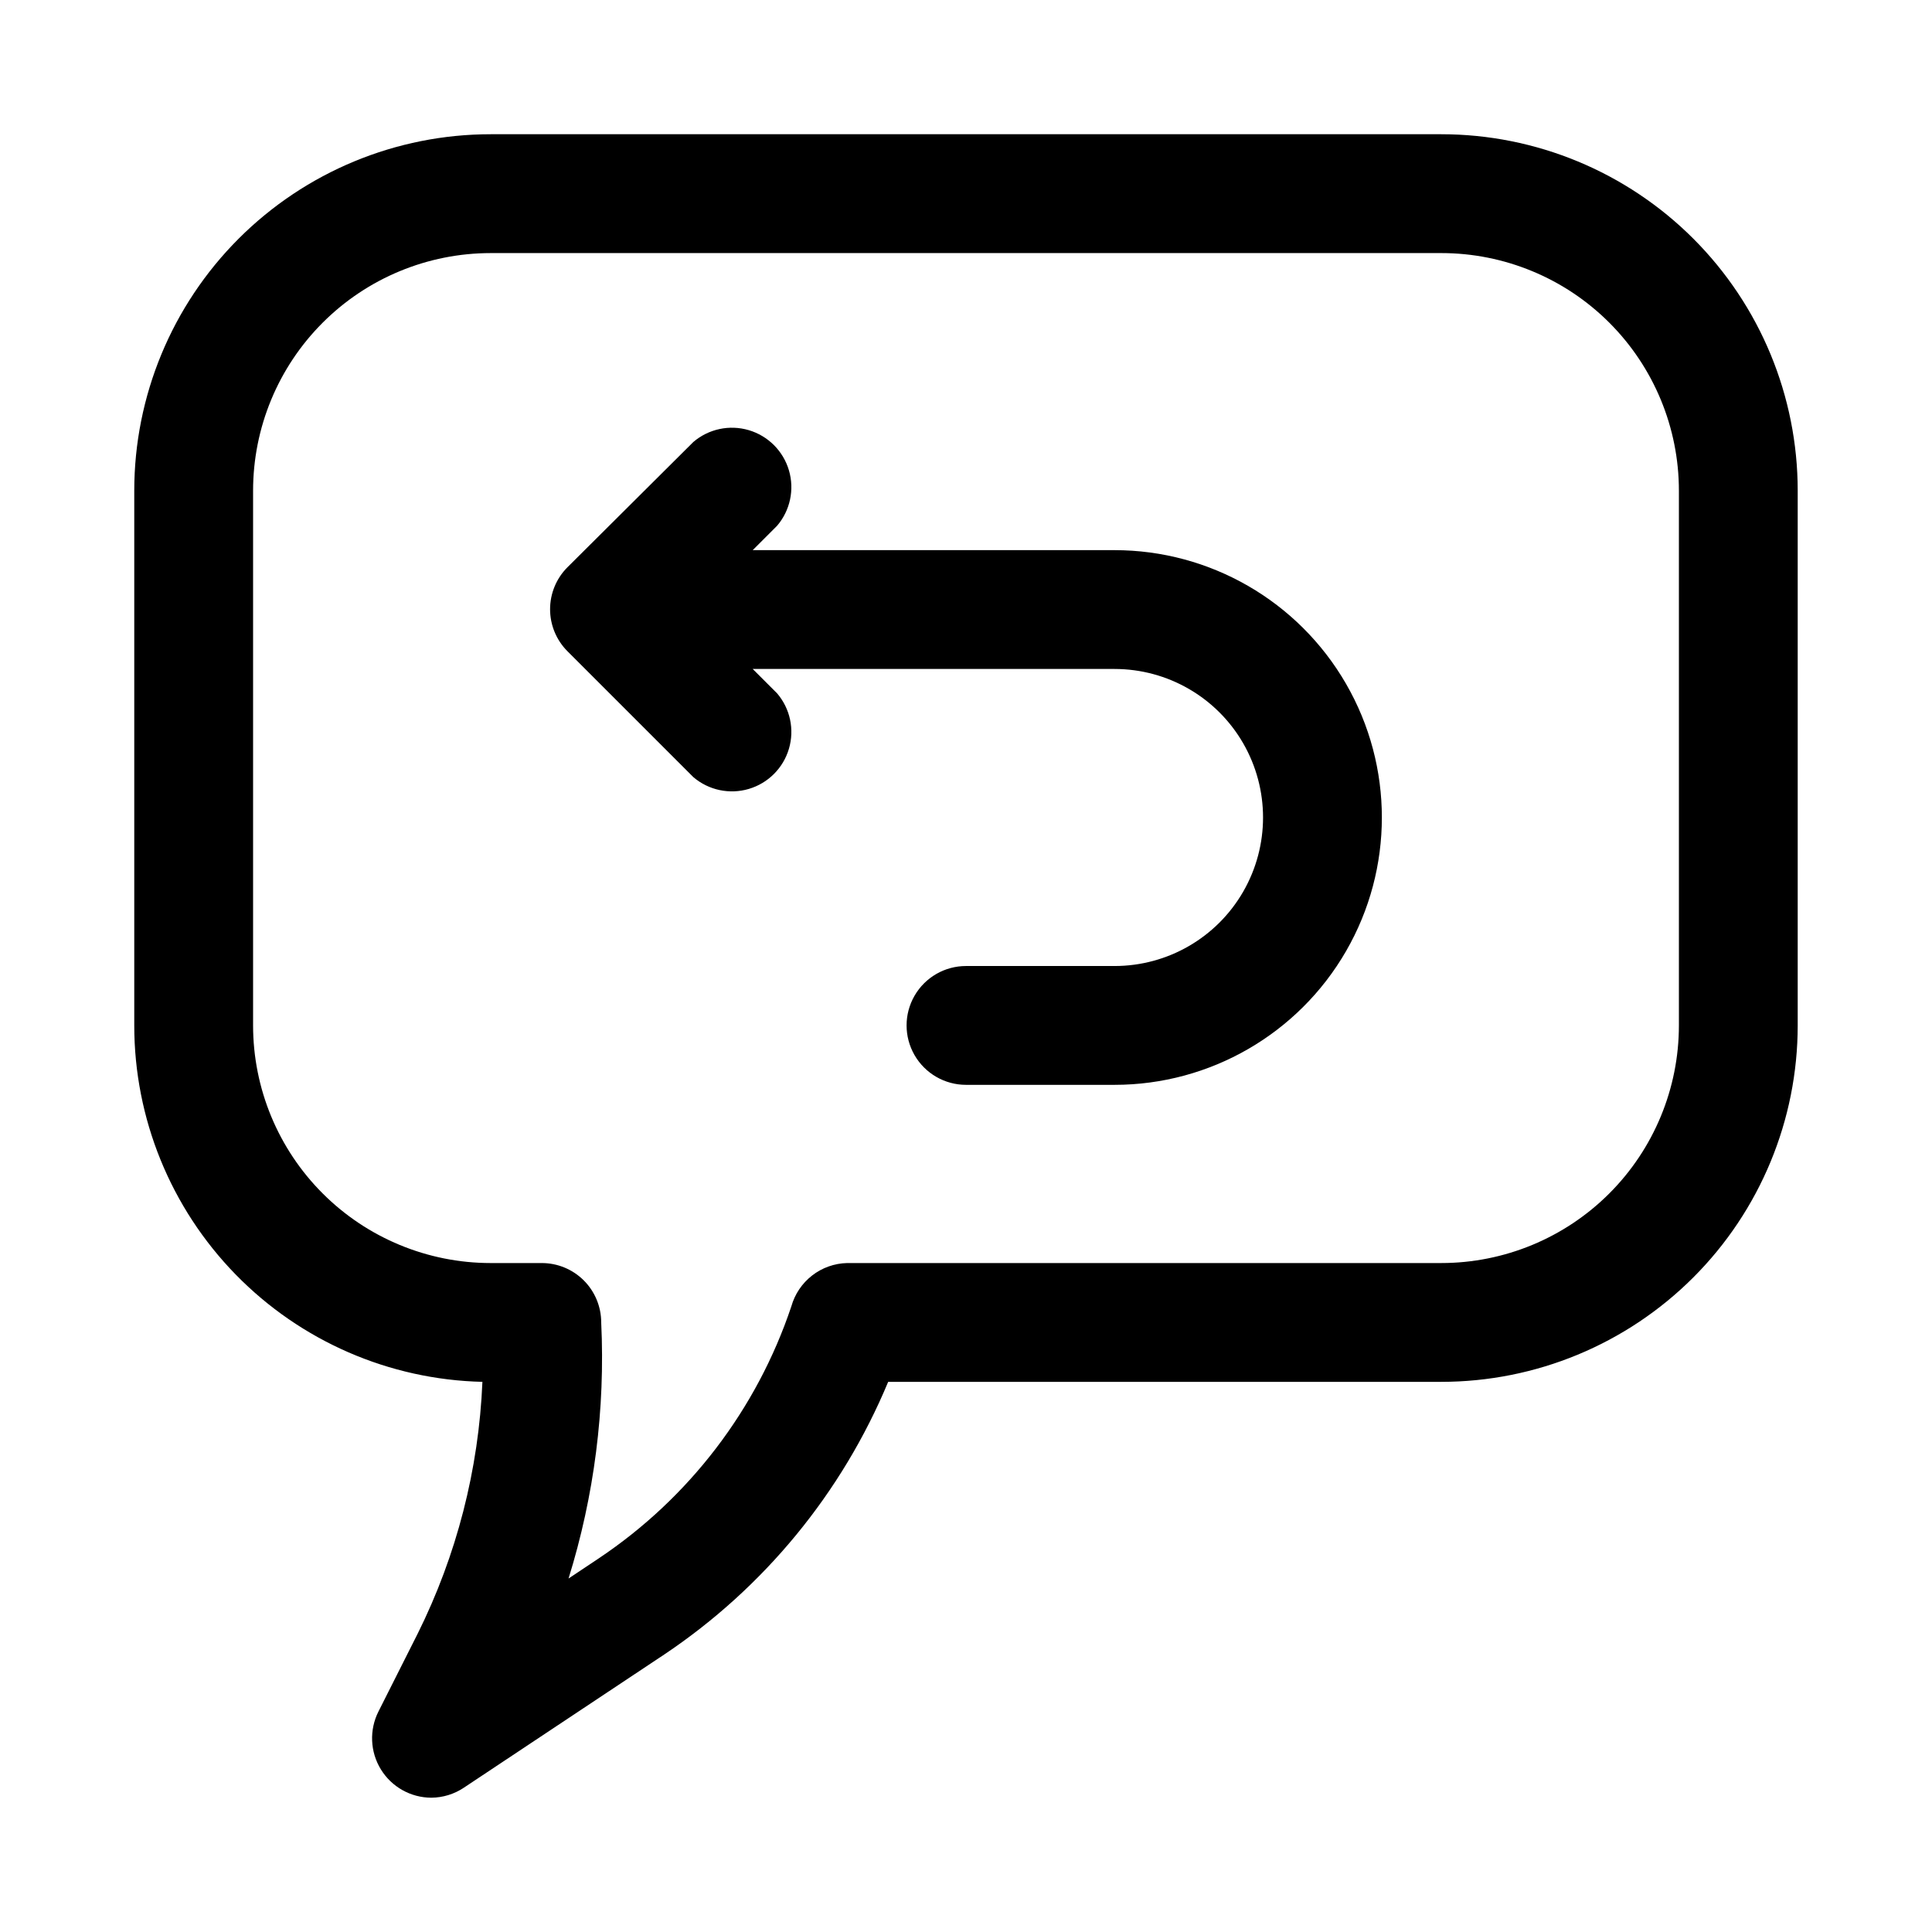
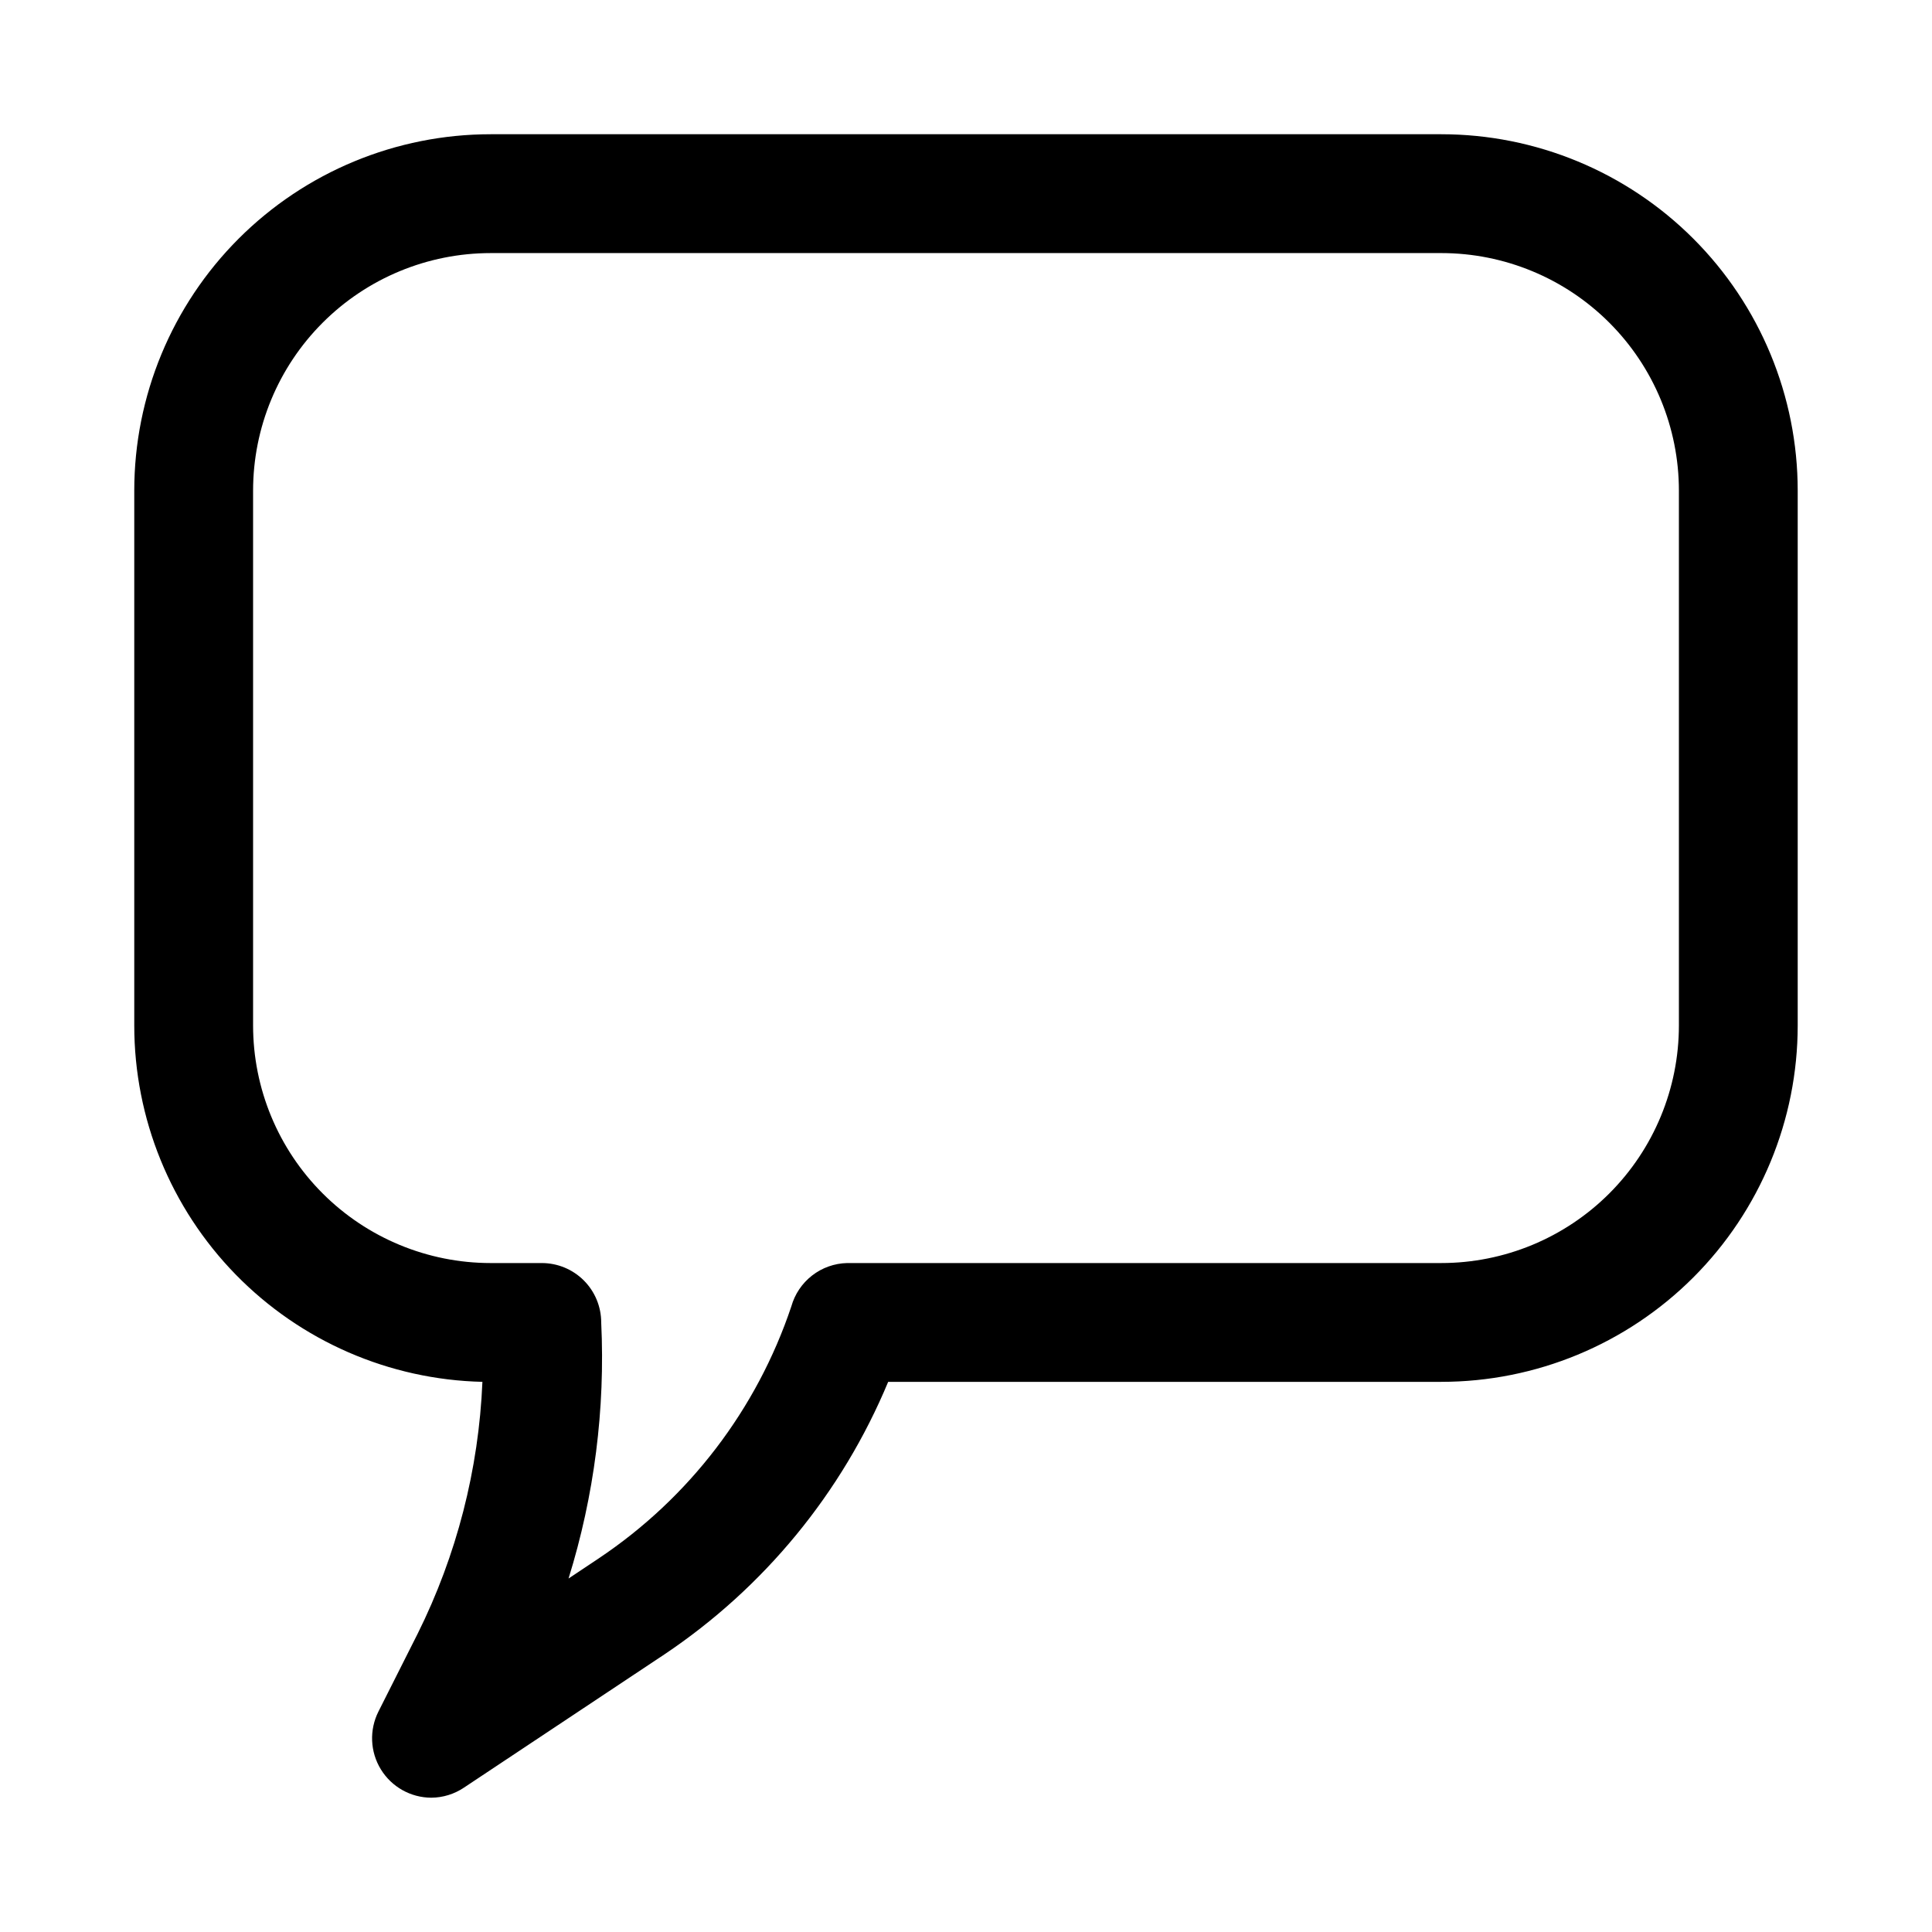
<svg xmlns="http://www.w3.org/2000/svg" fill="#000000" width="800px" height="800px" version="1.1" viewBox="144 144 512 512">
  <g>
    <path d="m258.3 620.41c-5.457-0.016-10.516-2.856-13.367-7.508-2.856-4.648-3.098-10.445-0.645-15.32l10.391-20.625c10.348-20.797 16.195-43.543 17.164-66.754-24.672-0.574-48.137-10.781-65.379-28.434-17.242-17.656-26.891-41.355-26.883-66.031v-141.7c0-25.055 9.953-49.082 27.668-66.797s41.742-27.668 66.797-27.668h251.9c25.055 0 49.082 9.953 66.797 27.668s27.668 41.742 27.668 66.797v141.7c0 25.055-9.953 49.082-27.668 66.797-17.715 17.715-41.742 27.668-66.797 27.668h-146.57c-12.238 29.41-32.887 54.547-59.355 72.266l-53.059 35.266c-2.562 1.723-5.574 2.652-8.66 2.676zm15.746-409.34c-16.703 0-32.723 6.633-44.531 18.445-11.812 11.809-18.445 27.828-18.445 44.531v141.7c0 16.703 6.633 32.723 18.445 44.531 11.809 11.809 27.828 18.445 44.531 18.445h13.539c4.176 0 8.18 1.66 11.133 4.609 2.953 2.953 4.609 6.961 4.609 11.133 1.094 22.953-1.836 45.918-8.656 67.859l8.031-5.352-0.004-0.004c23.922-15.992 41.863-39.469 51.012-66.754 0.91-3.246 2.84-6.117 5.504-8.188 2.664-2.07 5.922-3.227 9.297-3.305h157.44c16.703 0 32.723-6.637 44.531-18.445 11.812-11.809 18.445-27.828 18.445-44.531v-141.7c0-16.703-6.633-32.723-18.445-44.531-11.809-11.812-27.828-18.445-44.531-18.445z" />
-     <path d="m439.36 289.79h-95.883l6.453-6.453h0.004c3.469-4.055 4.652-9.59 3.137-14.707-1.512-5.117-5.516-9.117-10.633-10.633-5.117-1.512-10.652-0.332-14.703 3.141l-33.379 33.219c-2.934 2.949-4.578 6.941-4.578 11.102 0 4.156 1.645 8.148 4.578 11.098l33.379 33.379c4.051 3.469 9.586 4.652 14.703 3.137 5.117-1.512 9.121-5.516 10.633-10.633 1.516-5.117 0.332-10.652-3.137-14.703l-6.457-6.457h95.883c14.062 0 27.055 7.504 34.086 19.68 7.031 12.18 7.031 27.184 0 39.363-7.031 12.176-20.023 19.68-34.086 19.68h-39.359c-5.625 0-10.824 3-13.637 7.871s-2.812 10.871 0 15.742c2.812 4.871 8.012 7.875 13.637 7.875h39.359c25.312 0 48.699-13.504 61.355-35.426s12.656-48.926 0-70.848-36.043-35.426-61.355-35.426z" />
  </g>
</svg>